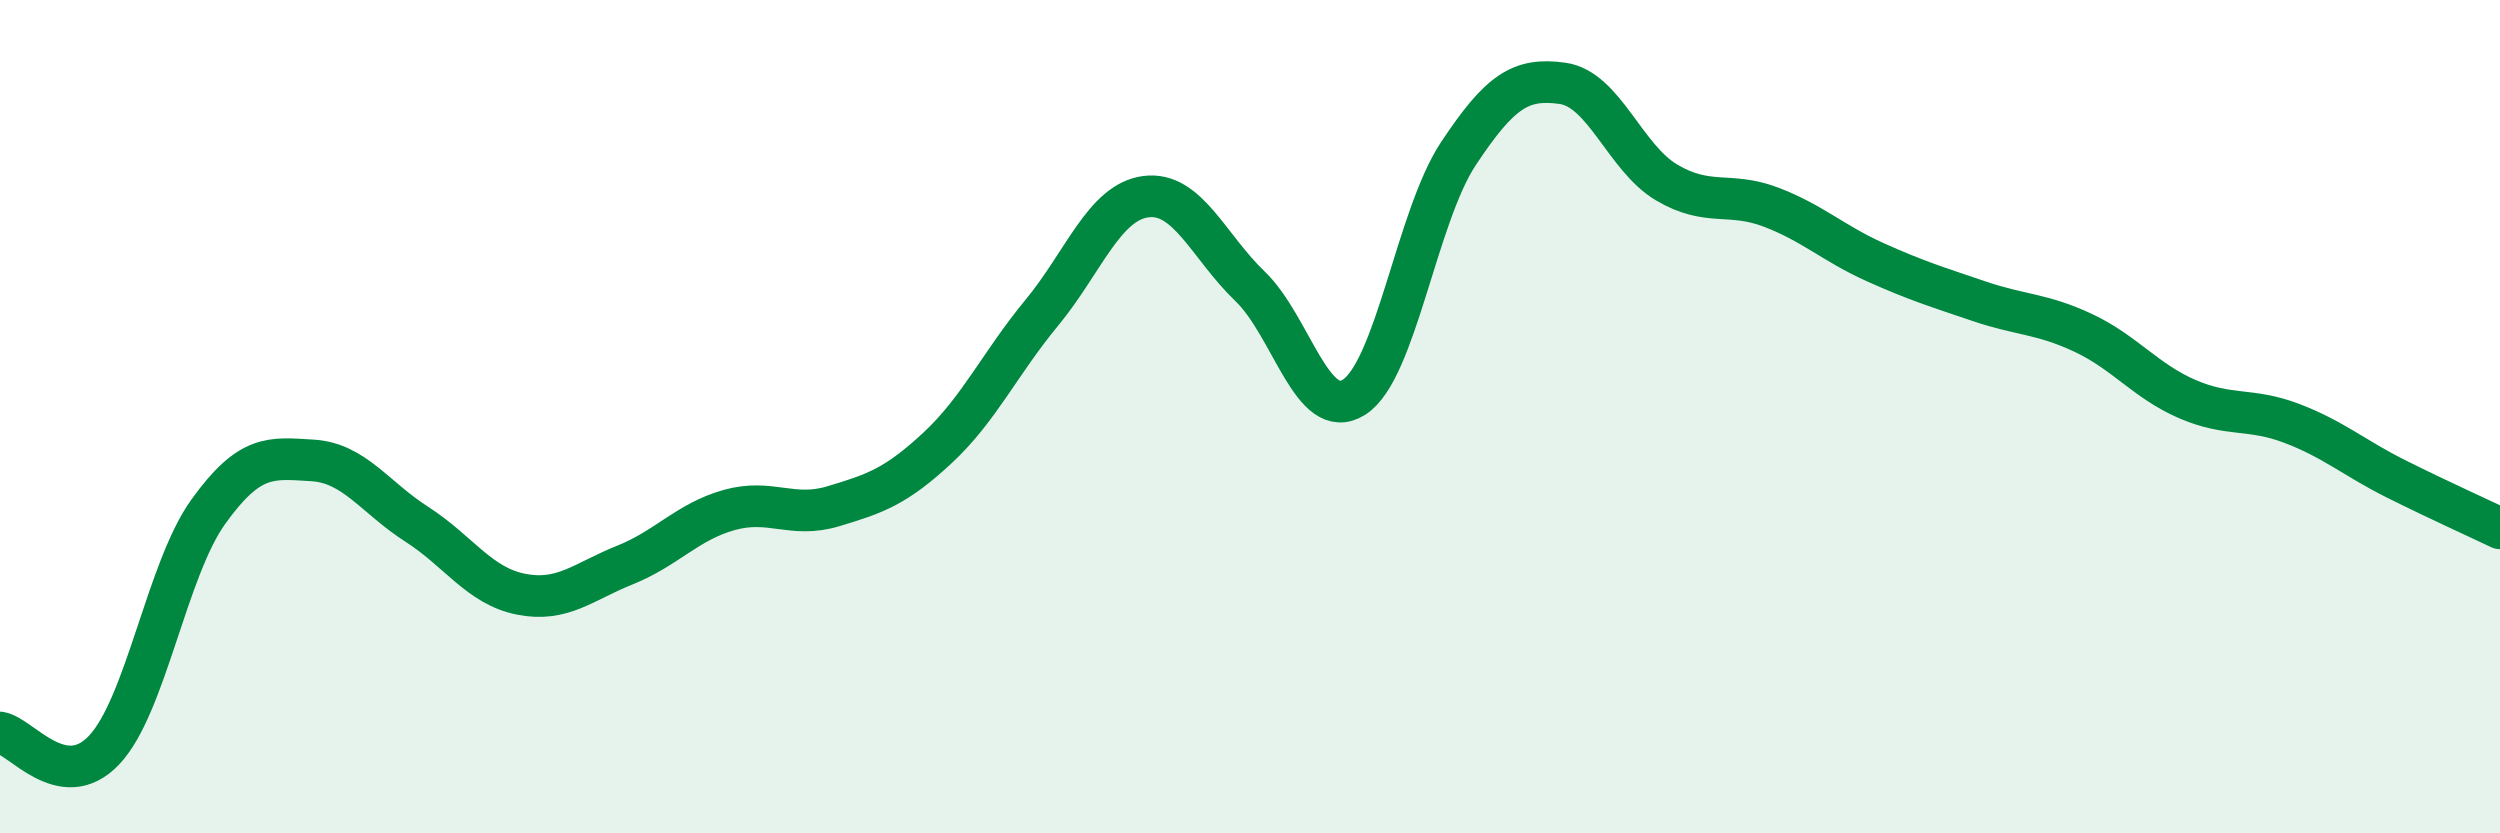
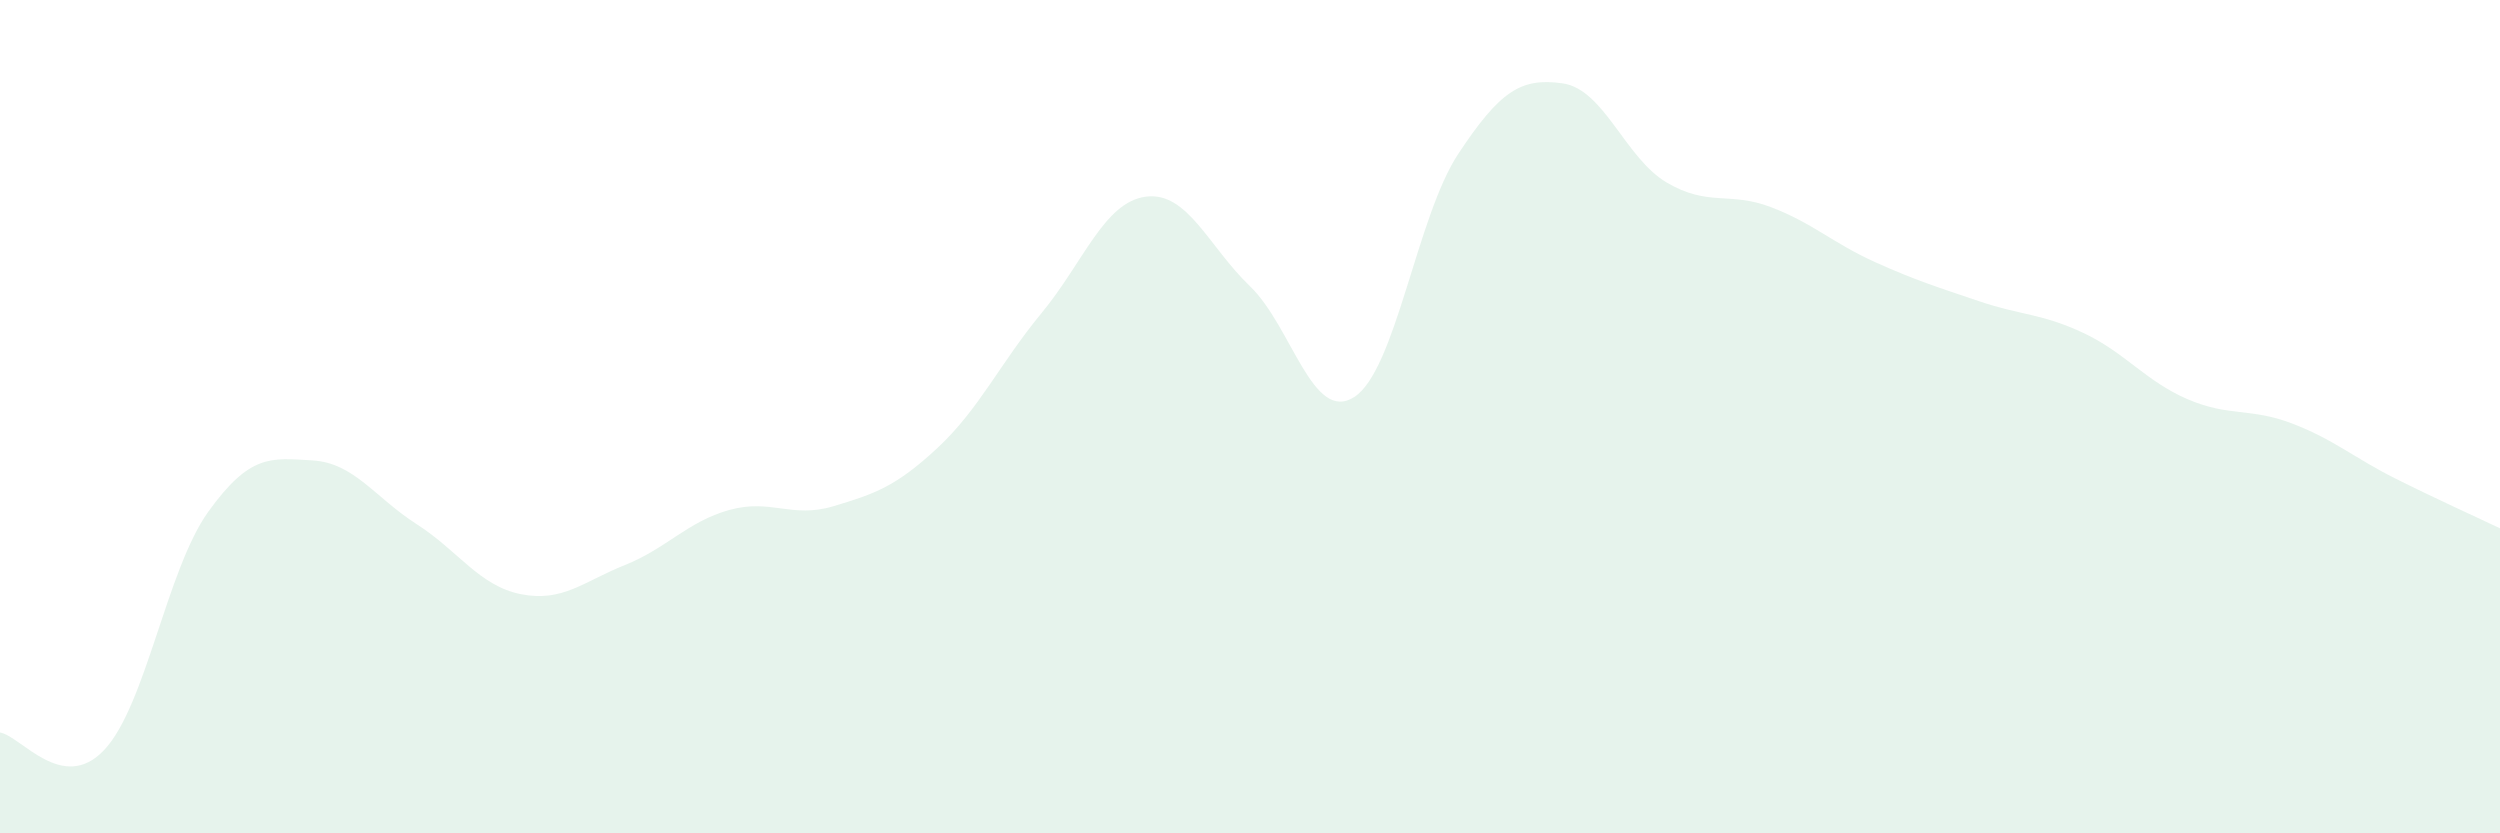
<svg xmlns="http://www.w3.org/2000/svg" width="60" height="20" viewBox="0 0 60 20">
  <path d="M 0,17.58 C 0.5,17.66 1.5,19.06 2.5,18 C 3.5,16.94 4,13.67 5,12.28 C 6,10.89 6.5,10.99 7.5,11.05 C 8.5,11.11 9,11.94 10,12.58 C 11,13.22 11.5,14.06 12.5,14.26 C 13.5,14.46 14,13.96 15,13.56 C 16,13.16 16.5,12.52 17.5,12.24 C 18.5,11.96 19,12.45 20,12.15 C 21,11.85 21.5,11.68 22.5,10.75 C 23.5,9.82 24,8.72 25,7.51 C 26,6.3 26.5,4.85 27.5,4.72 C 28.5,4.59 29,5.91 30,6.87 C 31,7.83 31.5,10.17 32.5,9.53 C 33.5,8.89 34,5.2 35,3.69 C 36,2.18 36.5,1.86 37.5,2 C 38.5,2.14 39,3.79 40,4.38 C 41,4.97 41.5,4.59 42.5,4.97 C 43.5,5.35 44,5.84 45,6.29 C 46,6.74 46.5,6.89 47.5,7.23 C 48.5,7.57 49,7.52 50,7.99 C 51,8.46 51.5,9.15 52.5,9.58 C 53.5,10.01 54,9.78 55,10.16 C 56,10.54 56.5,10.99 57.5,11.49 C 58.5,11.99 59.5,12.44 60,12.68L60 20L0 20Z" fill="#008740" opacity="0.1" stroke-linecap="round" stroke-linejoin="round" />
-   <path d="M 0,17.58 C 0.5,17.66 1.5,19.06 2.5,18 C 3.5,16.94 4,13.67 5,12.28 C 6,10.89 6.5,10.99 7.5,11.05 C 8.5,11.11 9,11.94 10,12.58 C 11,13.22 11.5,14.06 12.5,14.26 C 13.5,14.46 14,13.96 15,13.56 C 16,13.16 16.5,12.52 17.5,12.24 C 18.5,11.96 19,12.45 20,12.15 C 21,11.85 21.5,11.68 22.5,10.75 C 23.5,9.82 24,8.72 25,7.51 C 26,6.3 26.5,4.85 27.5,4.72 C 28.5,4.59 29,5.91 30,6.87 C 31,7.83 31.5,10.17 32.5,9.53 C 33.5,8.89 34,5.2 35,3.69 C 36,2.18 36.5,1.86 37.5,2 C 38.5,2.14 39,3.79 40,4.38 C 41,4.97 41.5,4.59 42.5,4.97 C 43.5,5.35 44,5.84 45,6.29 C 46,6.74 46.5,6.89 47.5,7.23 C 48.5,7.57 49,7.52 50,7.99 C 51,8.46 51.5,9.15 52.5,9.58 C 53.5,10.01 54,9.78 55,10.16 C 56,10.54 56.5,10.99 57.5,11.49 C 58.5,11.99 59.5,12.44 60,12.68" stroke="#008740" stroke-width="1" fill="none" stroke-linecap="round" stroke-linejoin="round" />
</svg>